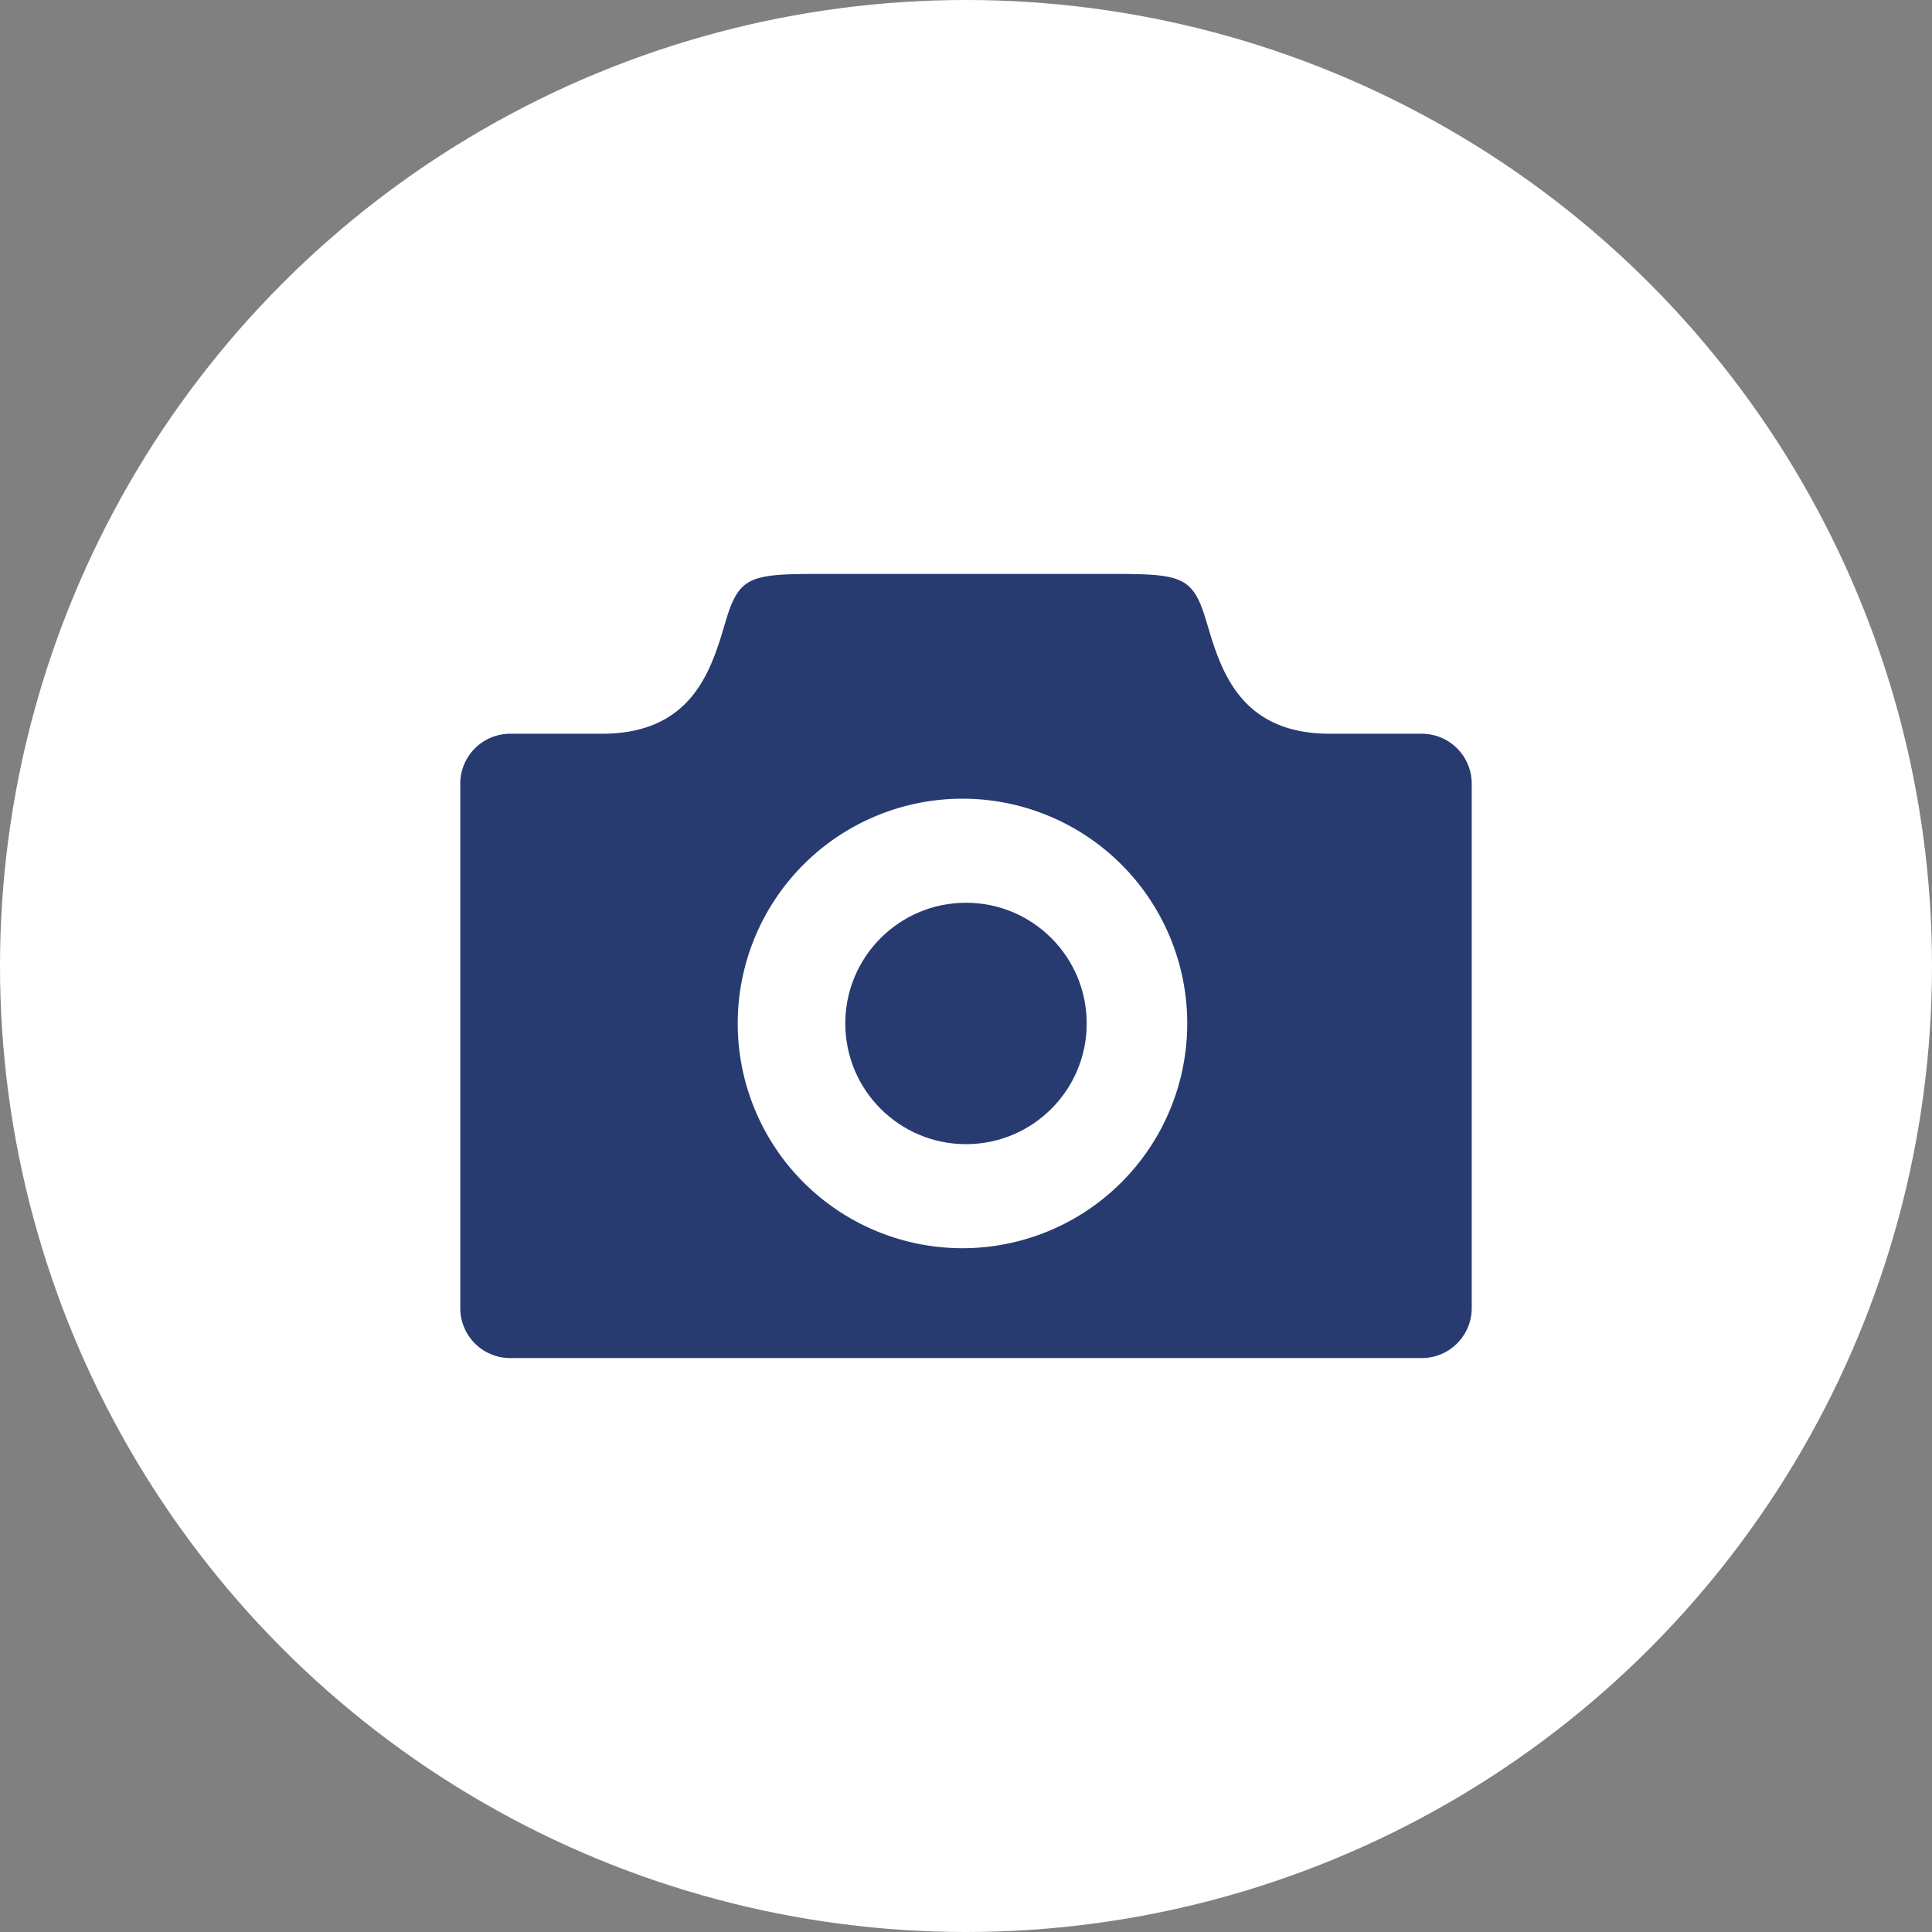
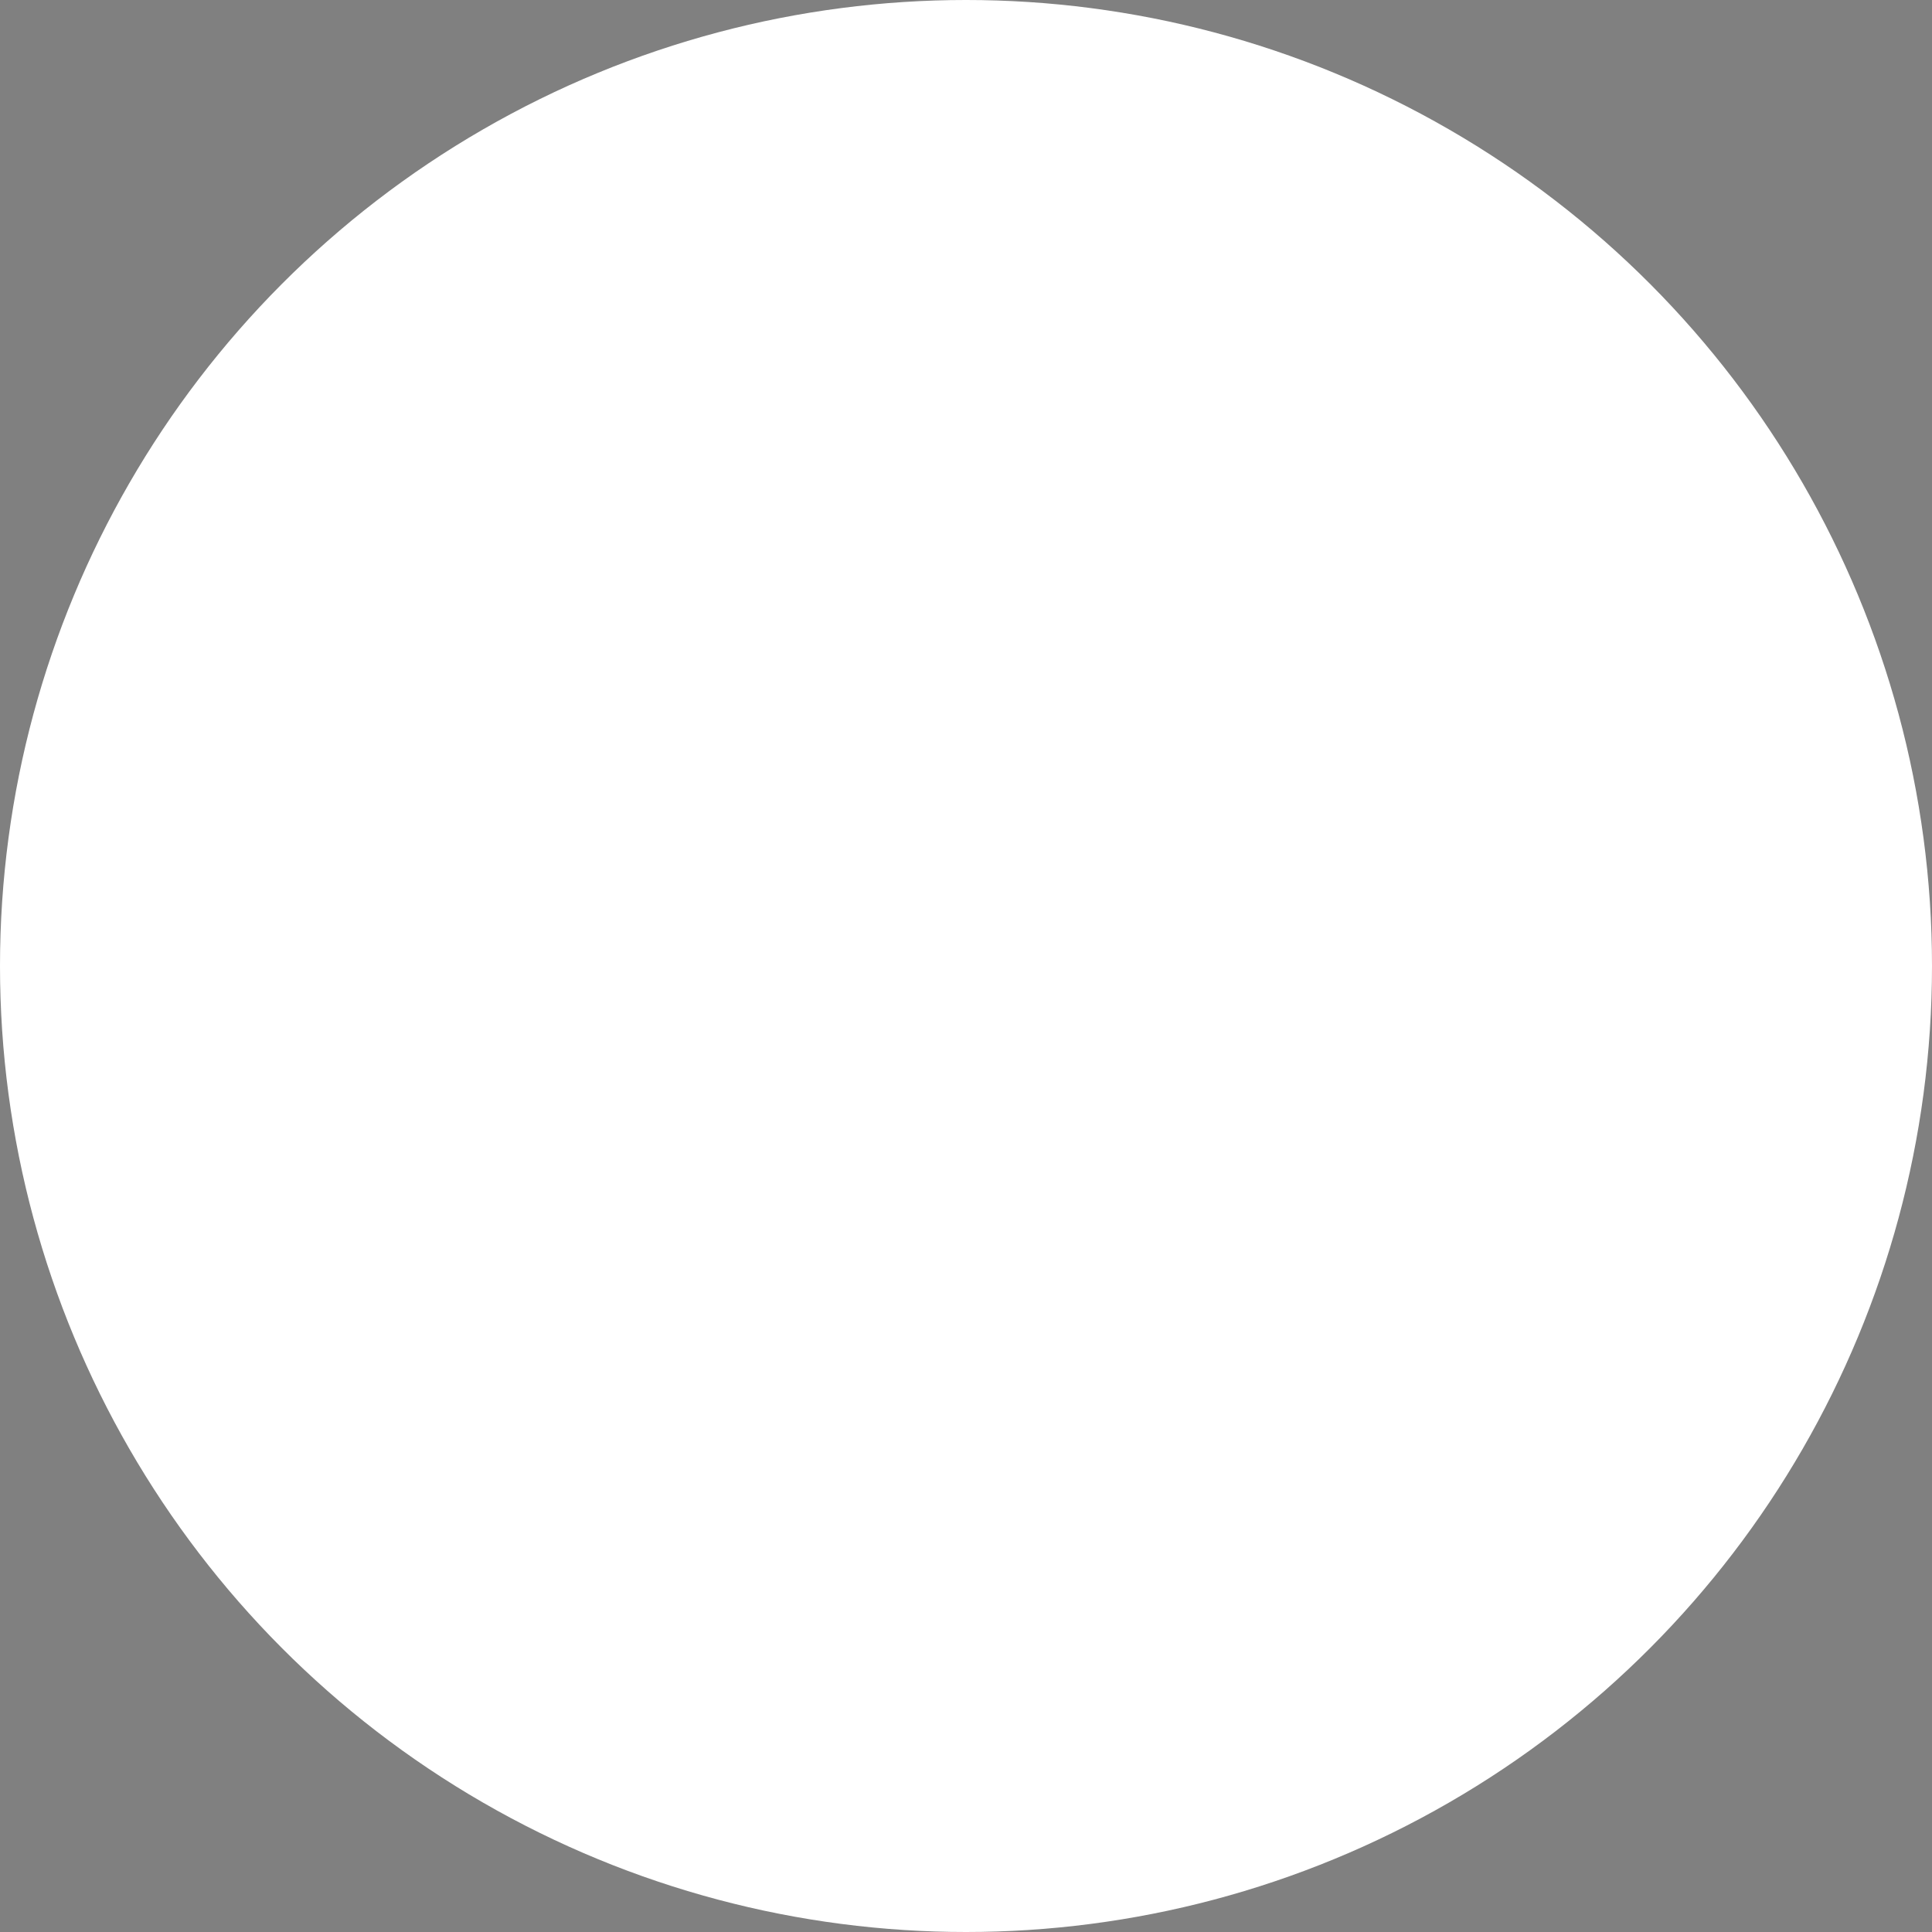
<svg xmlns="http://www.w3.org/2000/svg" width="84" height="84" viewBox="0 0 84 84">
  <rect x="0" y="0" width="84" height="84" fill="#808080" stroke="none" />
  <g id="icon_maedori" transform="translate(-755.793 -183.639)">
    <circle id="楕円形_54" data-name="楕円形 54" cx="42" cy="42" r="42" transform="translate(755.793 183.639)" fill="#fff" />
    <g id="グループ_176" data-name="グループ 176">
-       <circle id="楕円形_55" data-name="楕円形 55" cx="5.248" cy="5.248" r="5.248" transform="translate(792.545 222.889)" fill="#273b71" />
-       <path id="パス_479" data-name="パス 479" d="M817.61,215.541h-3.991c-3.99,0-4.777-2.877-5.375-4.886s-1.085-2.063-4.289-2.063H791.631c-3.2,0-3.692.054-4.289,2.063s-1.384,4.886-5.375,4.886h-3.99a2.171,2.171,0,0,0-2.172,2.172v22.8a2.171,2.171,0,0,0,2.172,2.172H817.61a2.171,2.171,0,0,0,2.171-2.172v-22.8A2.171,2.171,0,0,0,817.61,215.541Zm-19.971,22.368a9.772,9.772,0,1,1,9.773-9.772A9.772,9.772,0,0,1,797.639,237.909Z" fill="#273b71" />
-     </g>
+       </g>
  </g>
</svg>